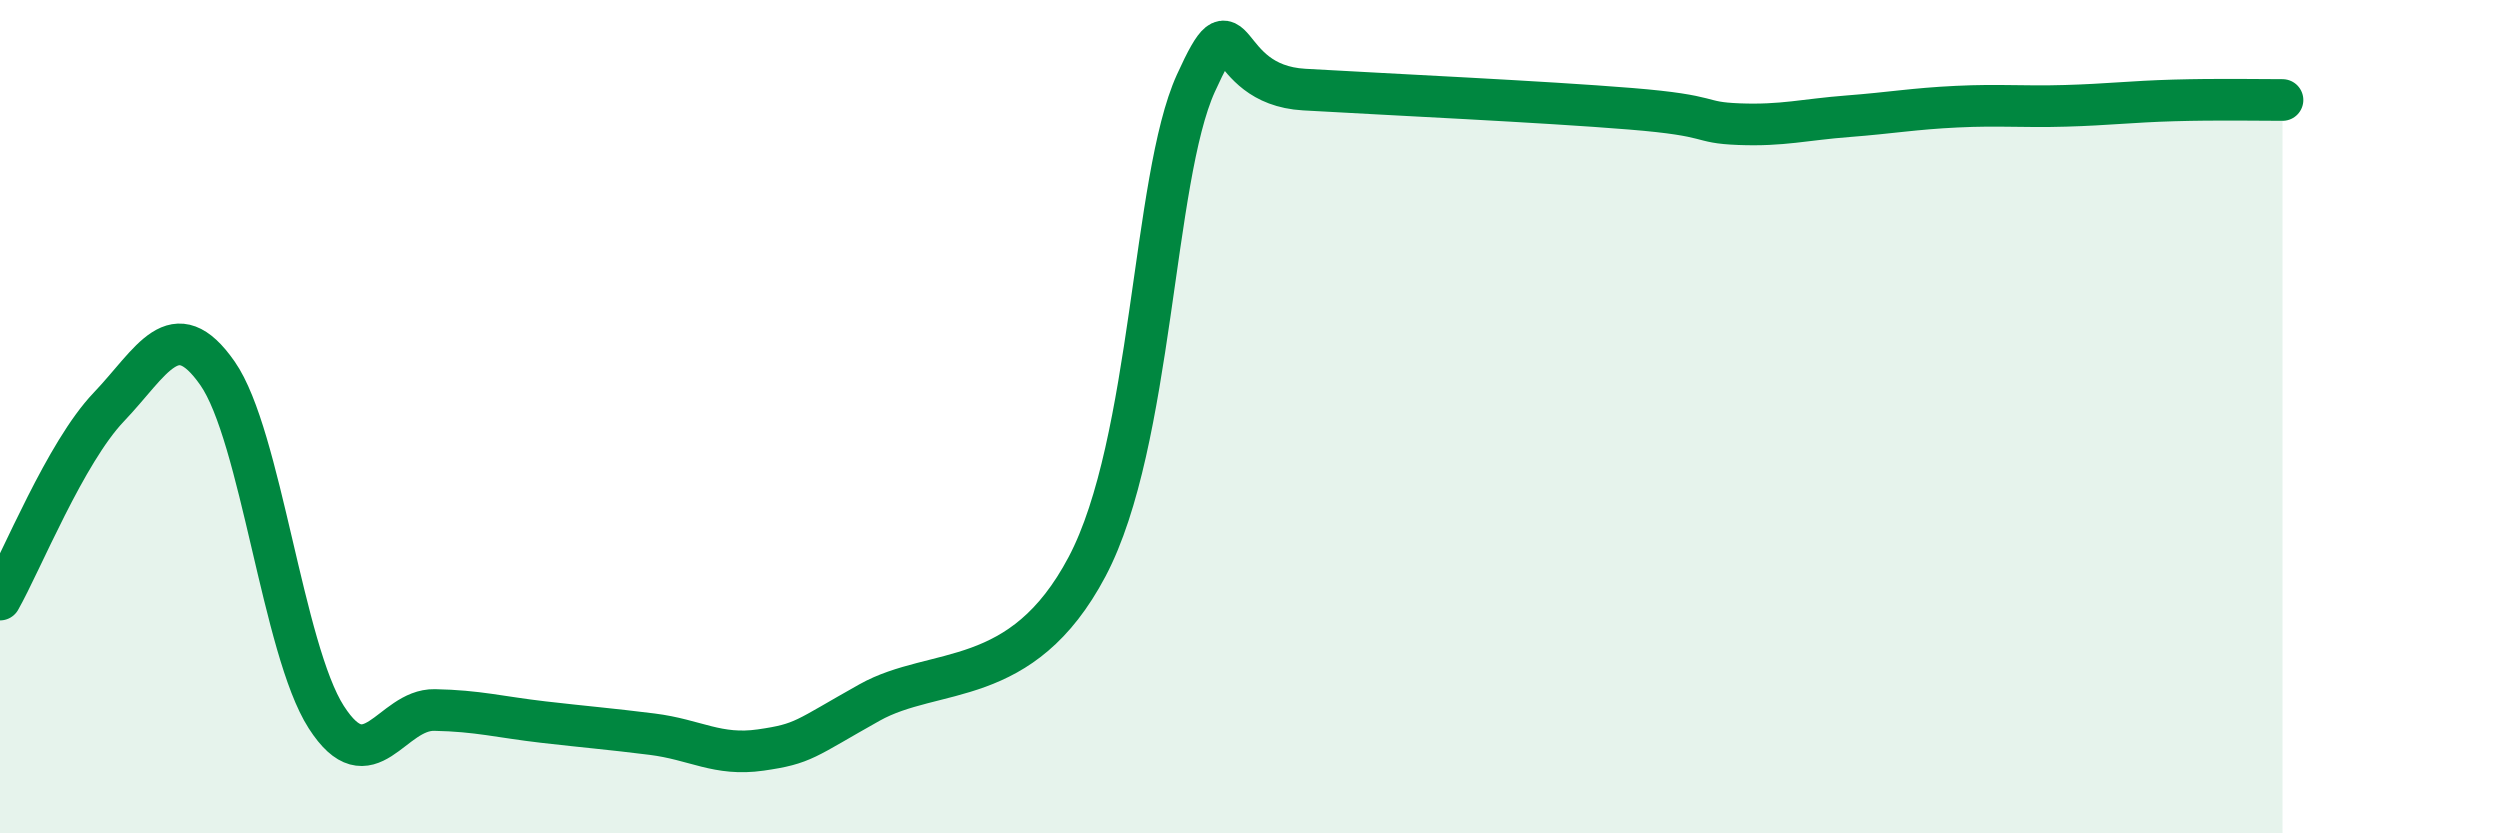
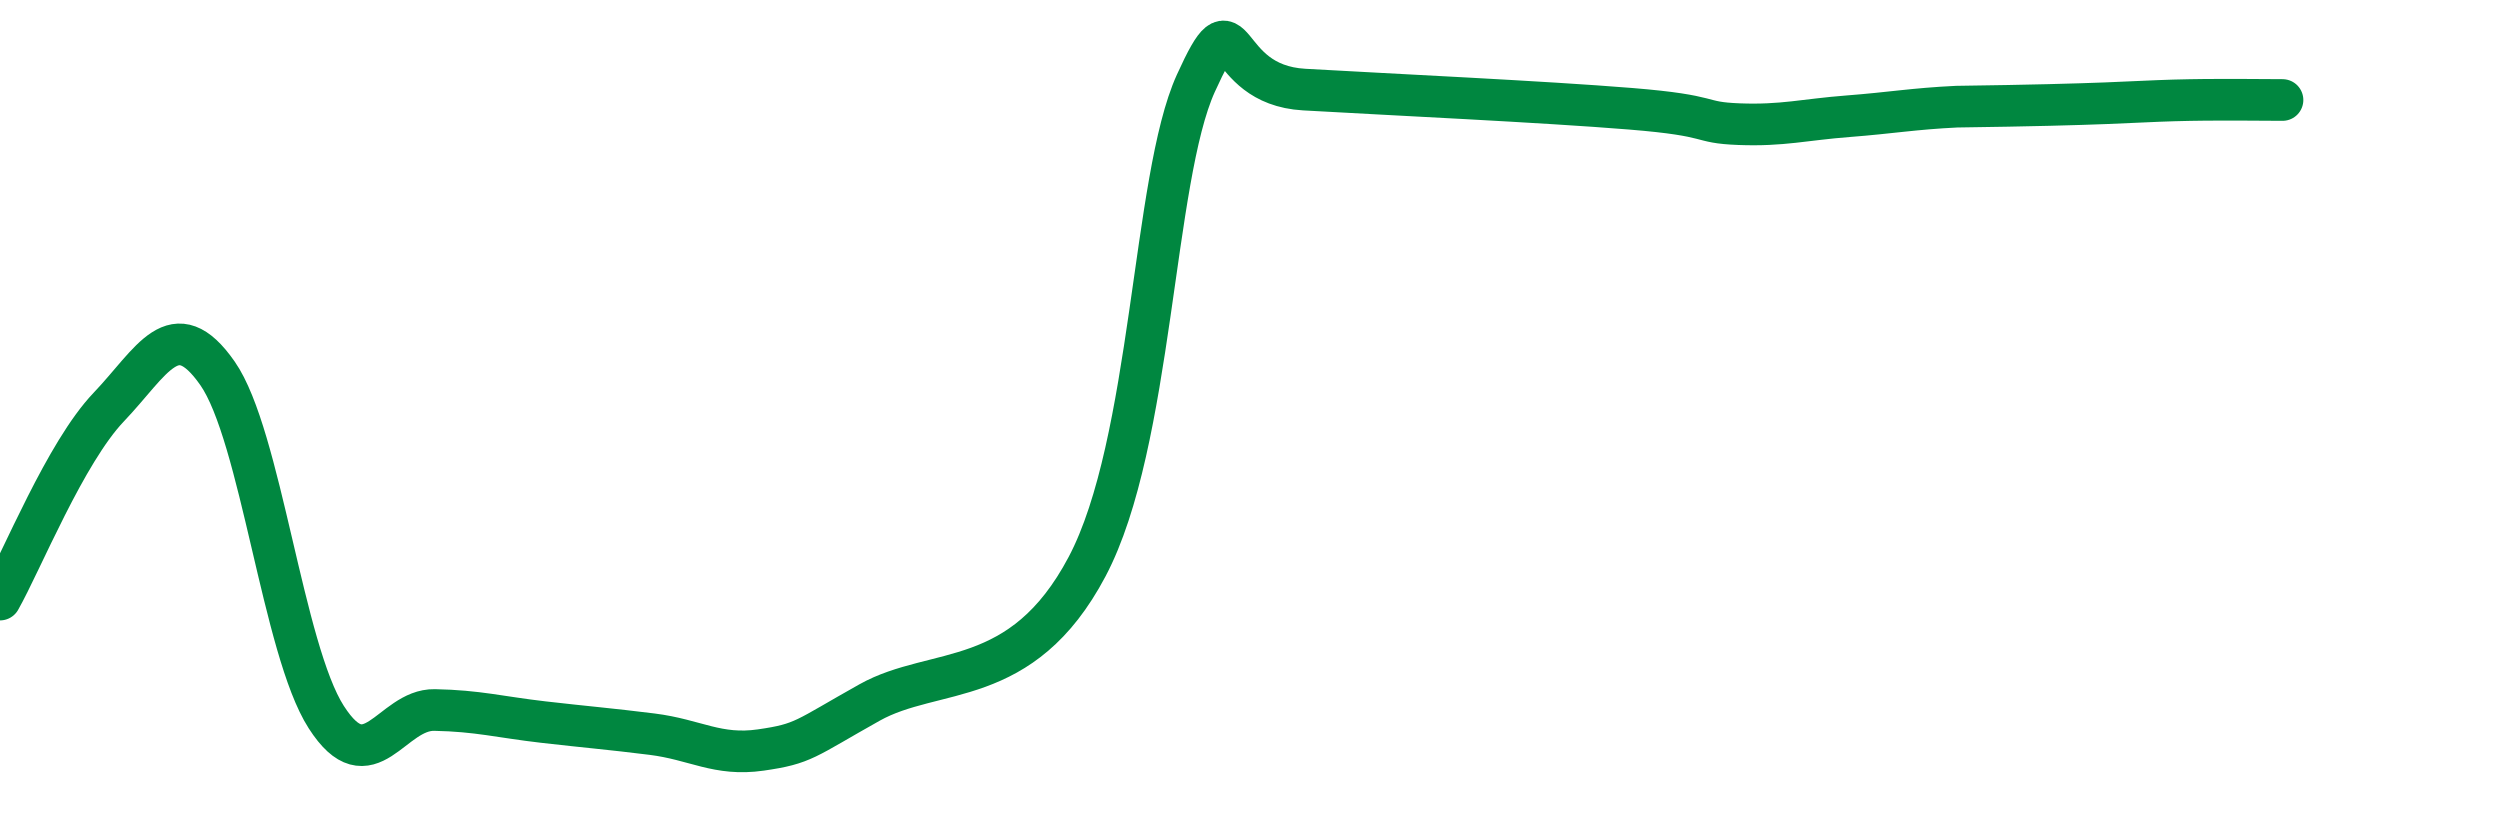
<svg xmlns="http://www.w3.org/2000/svg" width="60" height="20" viewBox="0 0 60 20">
-   <path d="M 0,14.39 C 0.52,13.47 1.57,10.86 2.61,9.77 C 3.65,8.68 4.18,7.47 5.22,8.96 C 6.26,10.45 6.79,15.59 7.83,17.21 C 8.87,18.83 9.39,17.02 10.43,17.04 C 11.47,17.06 12,17.21 13.04,17.33 C 14.08,17.45 14.61,17.49 15.65,17.62 C 16.69,17.75 17.22,18.15 18.26,18 C 19.3,17.85 19.3,17.74 20.87,16.86 C 22.44,15.98 24.52,16.57 26.09,13.6 C 27.66,10.63 27.66,4.29 28.7,2 C 29.74,-0.29 29.21,2.03 31.3,2.15 C 33.39,2.27 37.04,2.44 39.13,2.61 C 41.22,2.78 40.7,2.94 41.74,2.98 C 42.78,3.02 43.31,2.87 44.35,2.79 C 45.39,2.71 45.92,2.61 46.96,2.56 C 48,2.51 48.53,2.57 49.57,2.54 C 50.61,2.51 51.13,2.44 52.17,2.41 C 53.21,2.38 54.26,2.4 54.78,2.4L54.78 20L0 20Z" fill="#008740" opacity="0.1" stroke-linecap="round" stroke-linejoin="round" />
-   <path d="M 0,14.39 C 0.52,13.47 1.57,10.86 2.61,9.77 C 3.65,8.68 4.18,7.47 5.22,8.96 C 6.26,10.45 6.79,15.59 7.83,17.21 C 8.87,18.83 9.39,17.02 10.43,17.04 C 11.47,17.06 12,17.21 13.04,17.33 C 14.08,17.45 14.61,17.49 15.65,17.62 C 16.69,17.75 17.22,18.15 18.26,18 C 19.3,17.85 19.3,17.74 20.87,16.86 C 22.44,15.98 24.52,16.57 26.09,13.6 C 27.66,10.63 27.66,4.29 28.7,2 C 29.74,-0.29 29.21,2.03 31.3,2.15 C 33.39,2.27 37.04,2.44 39.13,2.61 C 41.22,2.78 40.7,2.94 41.74,2.98 C 42.78,3.02 43.31,2.87 44.35,2.79 C 45.39,2.71 45.92,2.61 46.96,2.56 C 48,2.51 48.53,2.57 49.57,2.54 C 50.61,2.51 51.13,2.44 52.17,2.41 C 53.21,2.38 54.26,2.4 54.78,2.4" stroke="#008740" stroke-width="1" fill="none" stroke-linecap="round" stroke-linejoin="round" />
+   <path d="M 0,14.39 C 0.52,13.47 1.57,10.86 2.61,9.77 C 3.65,8.68 4.18,7.47 5.22,8.96 C 6.26,10.45 6.79,15.59 7.83,17.21 C 8.87,18.83 9.39,17.02 10.43,17.04 C 11.47,17.06 12,17.21 13.04,17.33 C 14.08,17.45 14.61,17.49 15.65,17.62 C 16.69,17.75 17.22,18.15 18.26,18 C 19.3,17.85 19.3,17.74 20.87,16.86 C 22.44,15.98 24.52,16.57 26.09,13.6 C 27.66,10.63 27.66,4.29 28.7,2 C 29.74,-0.29 29.21,2.03 31.3,2.15 C 33.39,2.27 37.04,2.44 39.13,2.61 C 41.22,2.78 40.7,2.94 41.74,2.98 C 42.78,3.02 43.31,2.87 44.35,2.79 C 45.39,2.71 45.92,2.61 46.96,2.56 C 50.61,2.51 51.13,2.44 52.17,2.41 C 53.21,2.38 54.26,2.4 54.78,2.4" stroke="#008740" stroke-width="1" fill="none" stroke-linecap="round" stroke-linejoin="round" />
</svg>